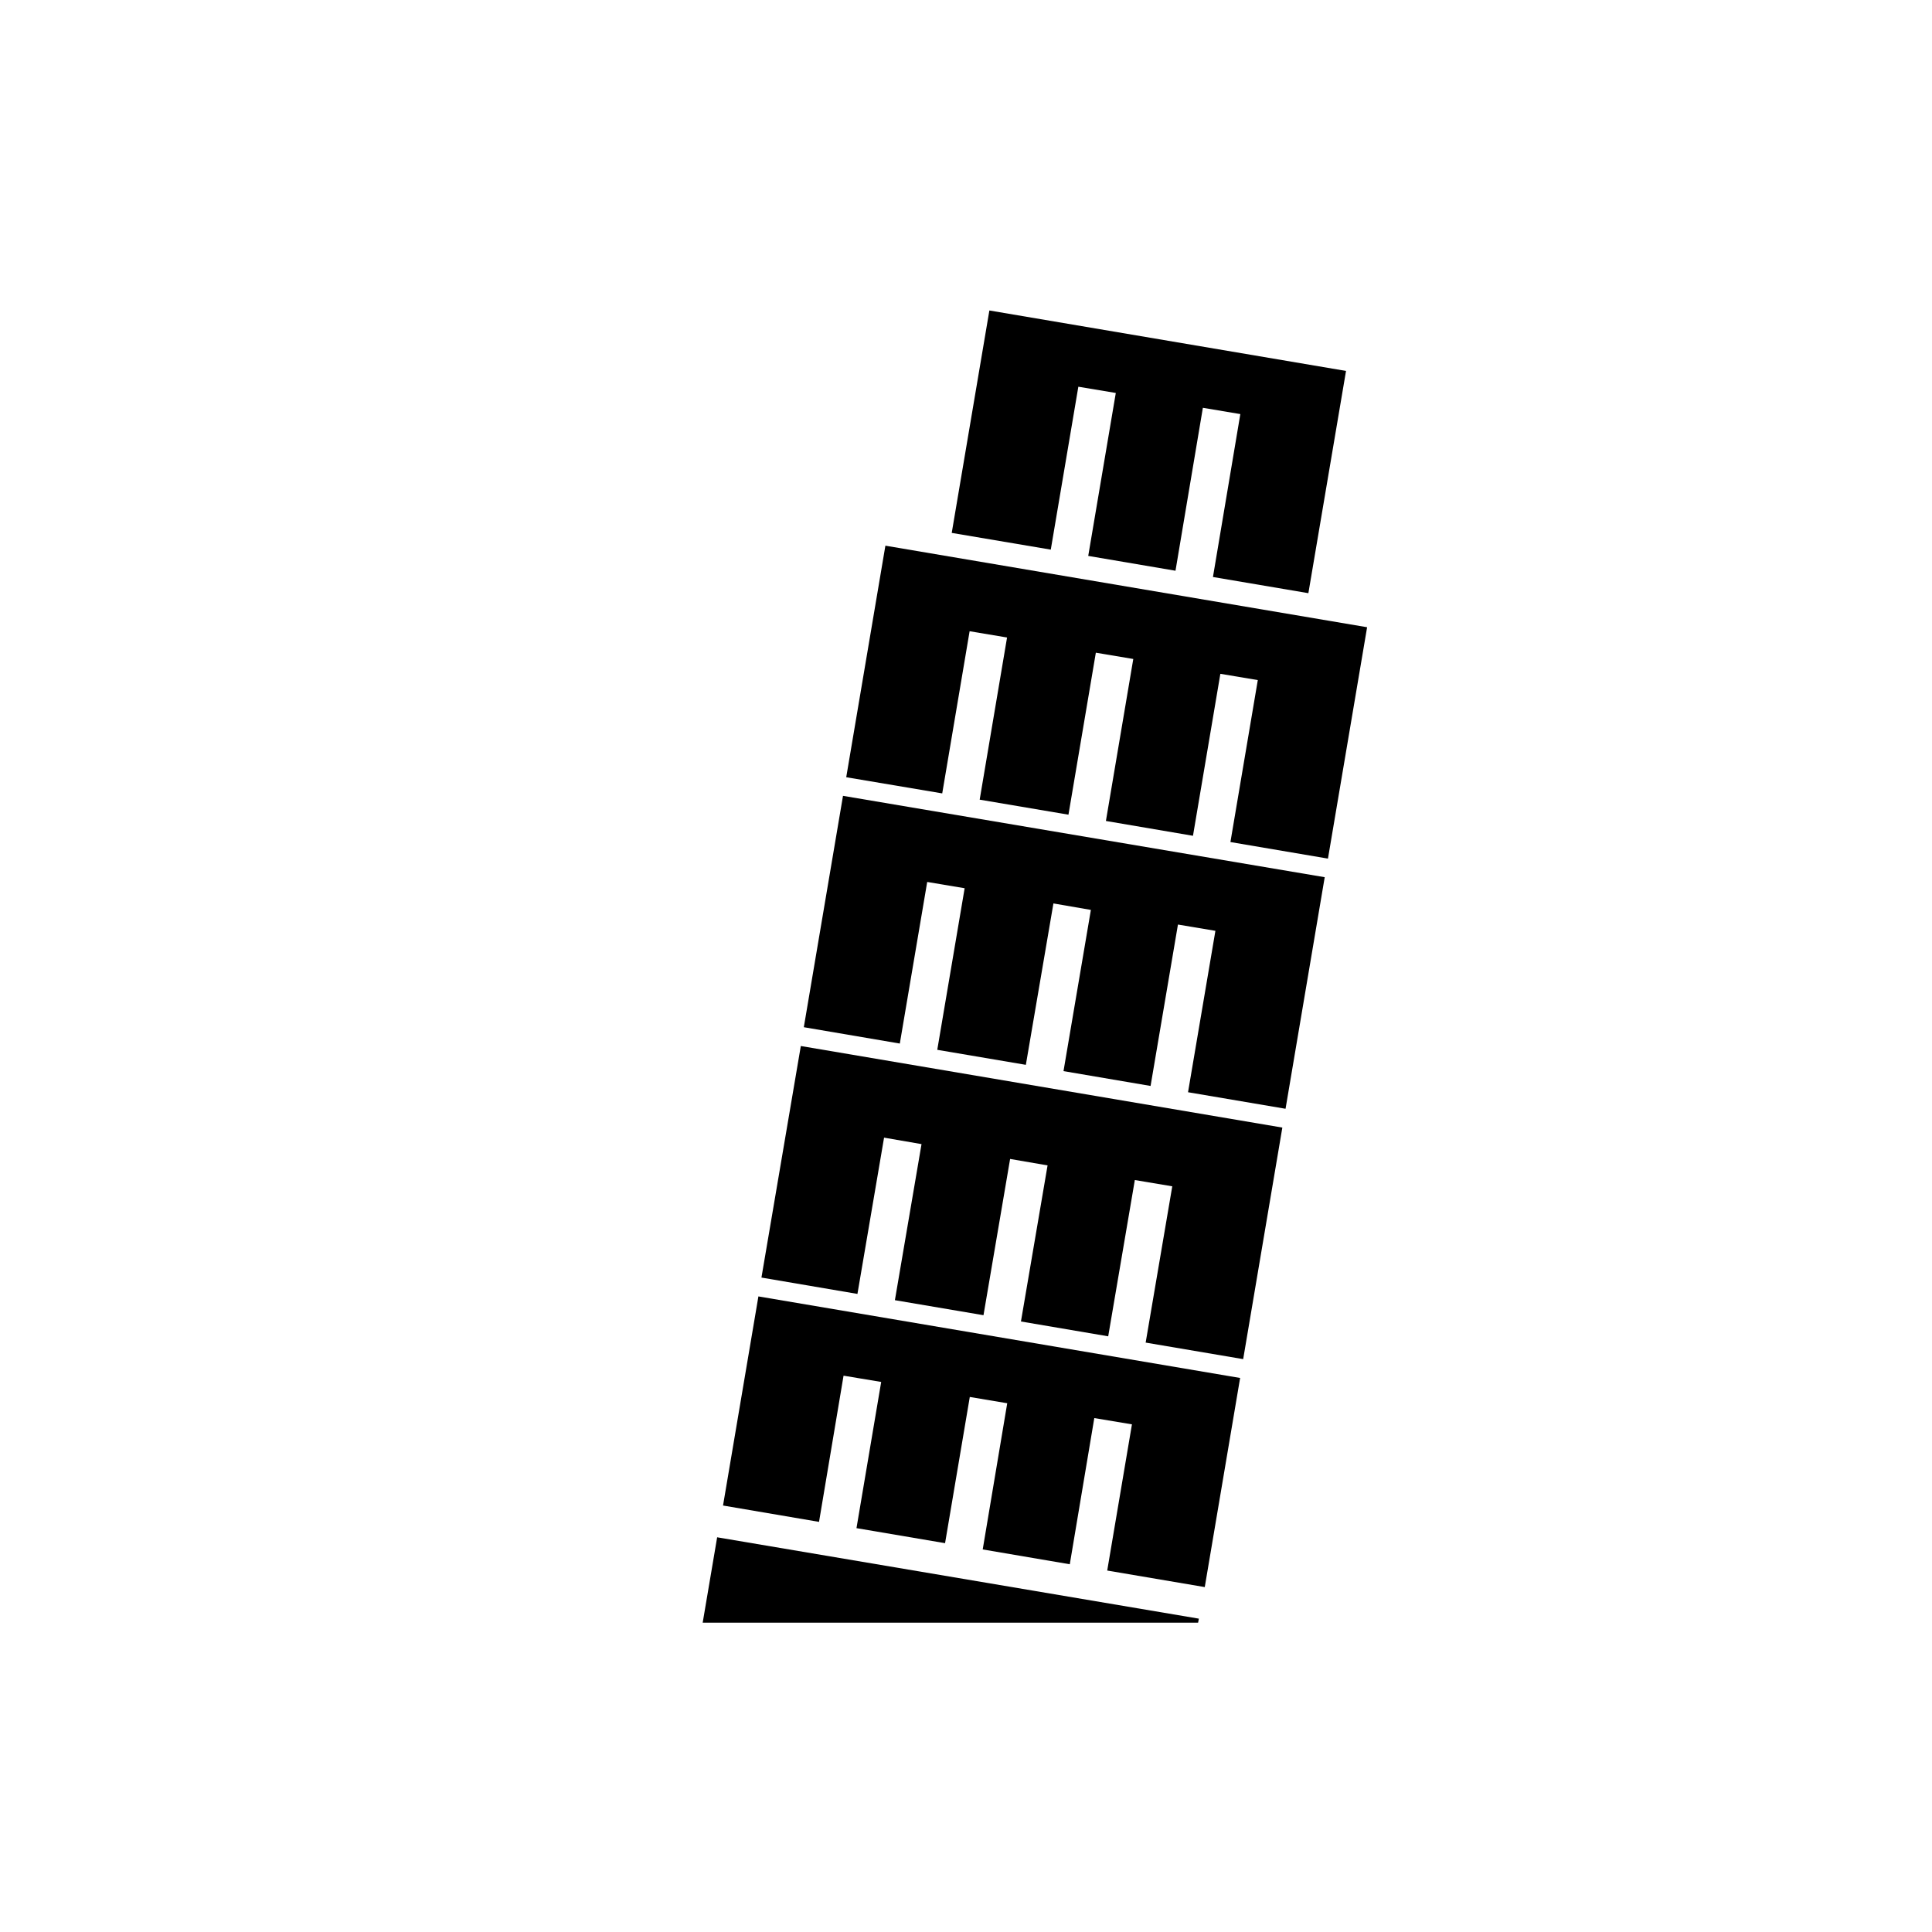
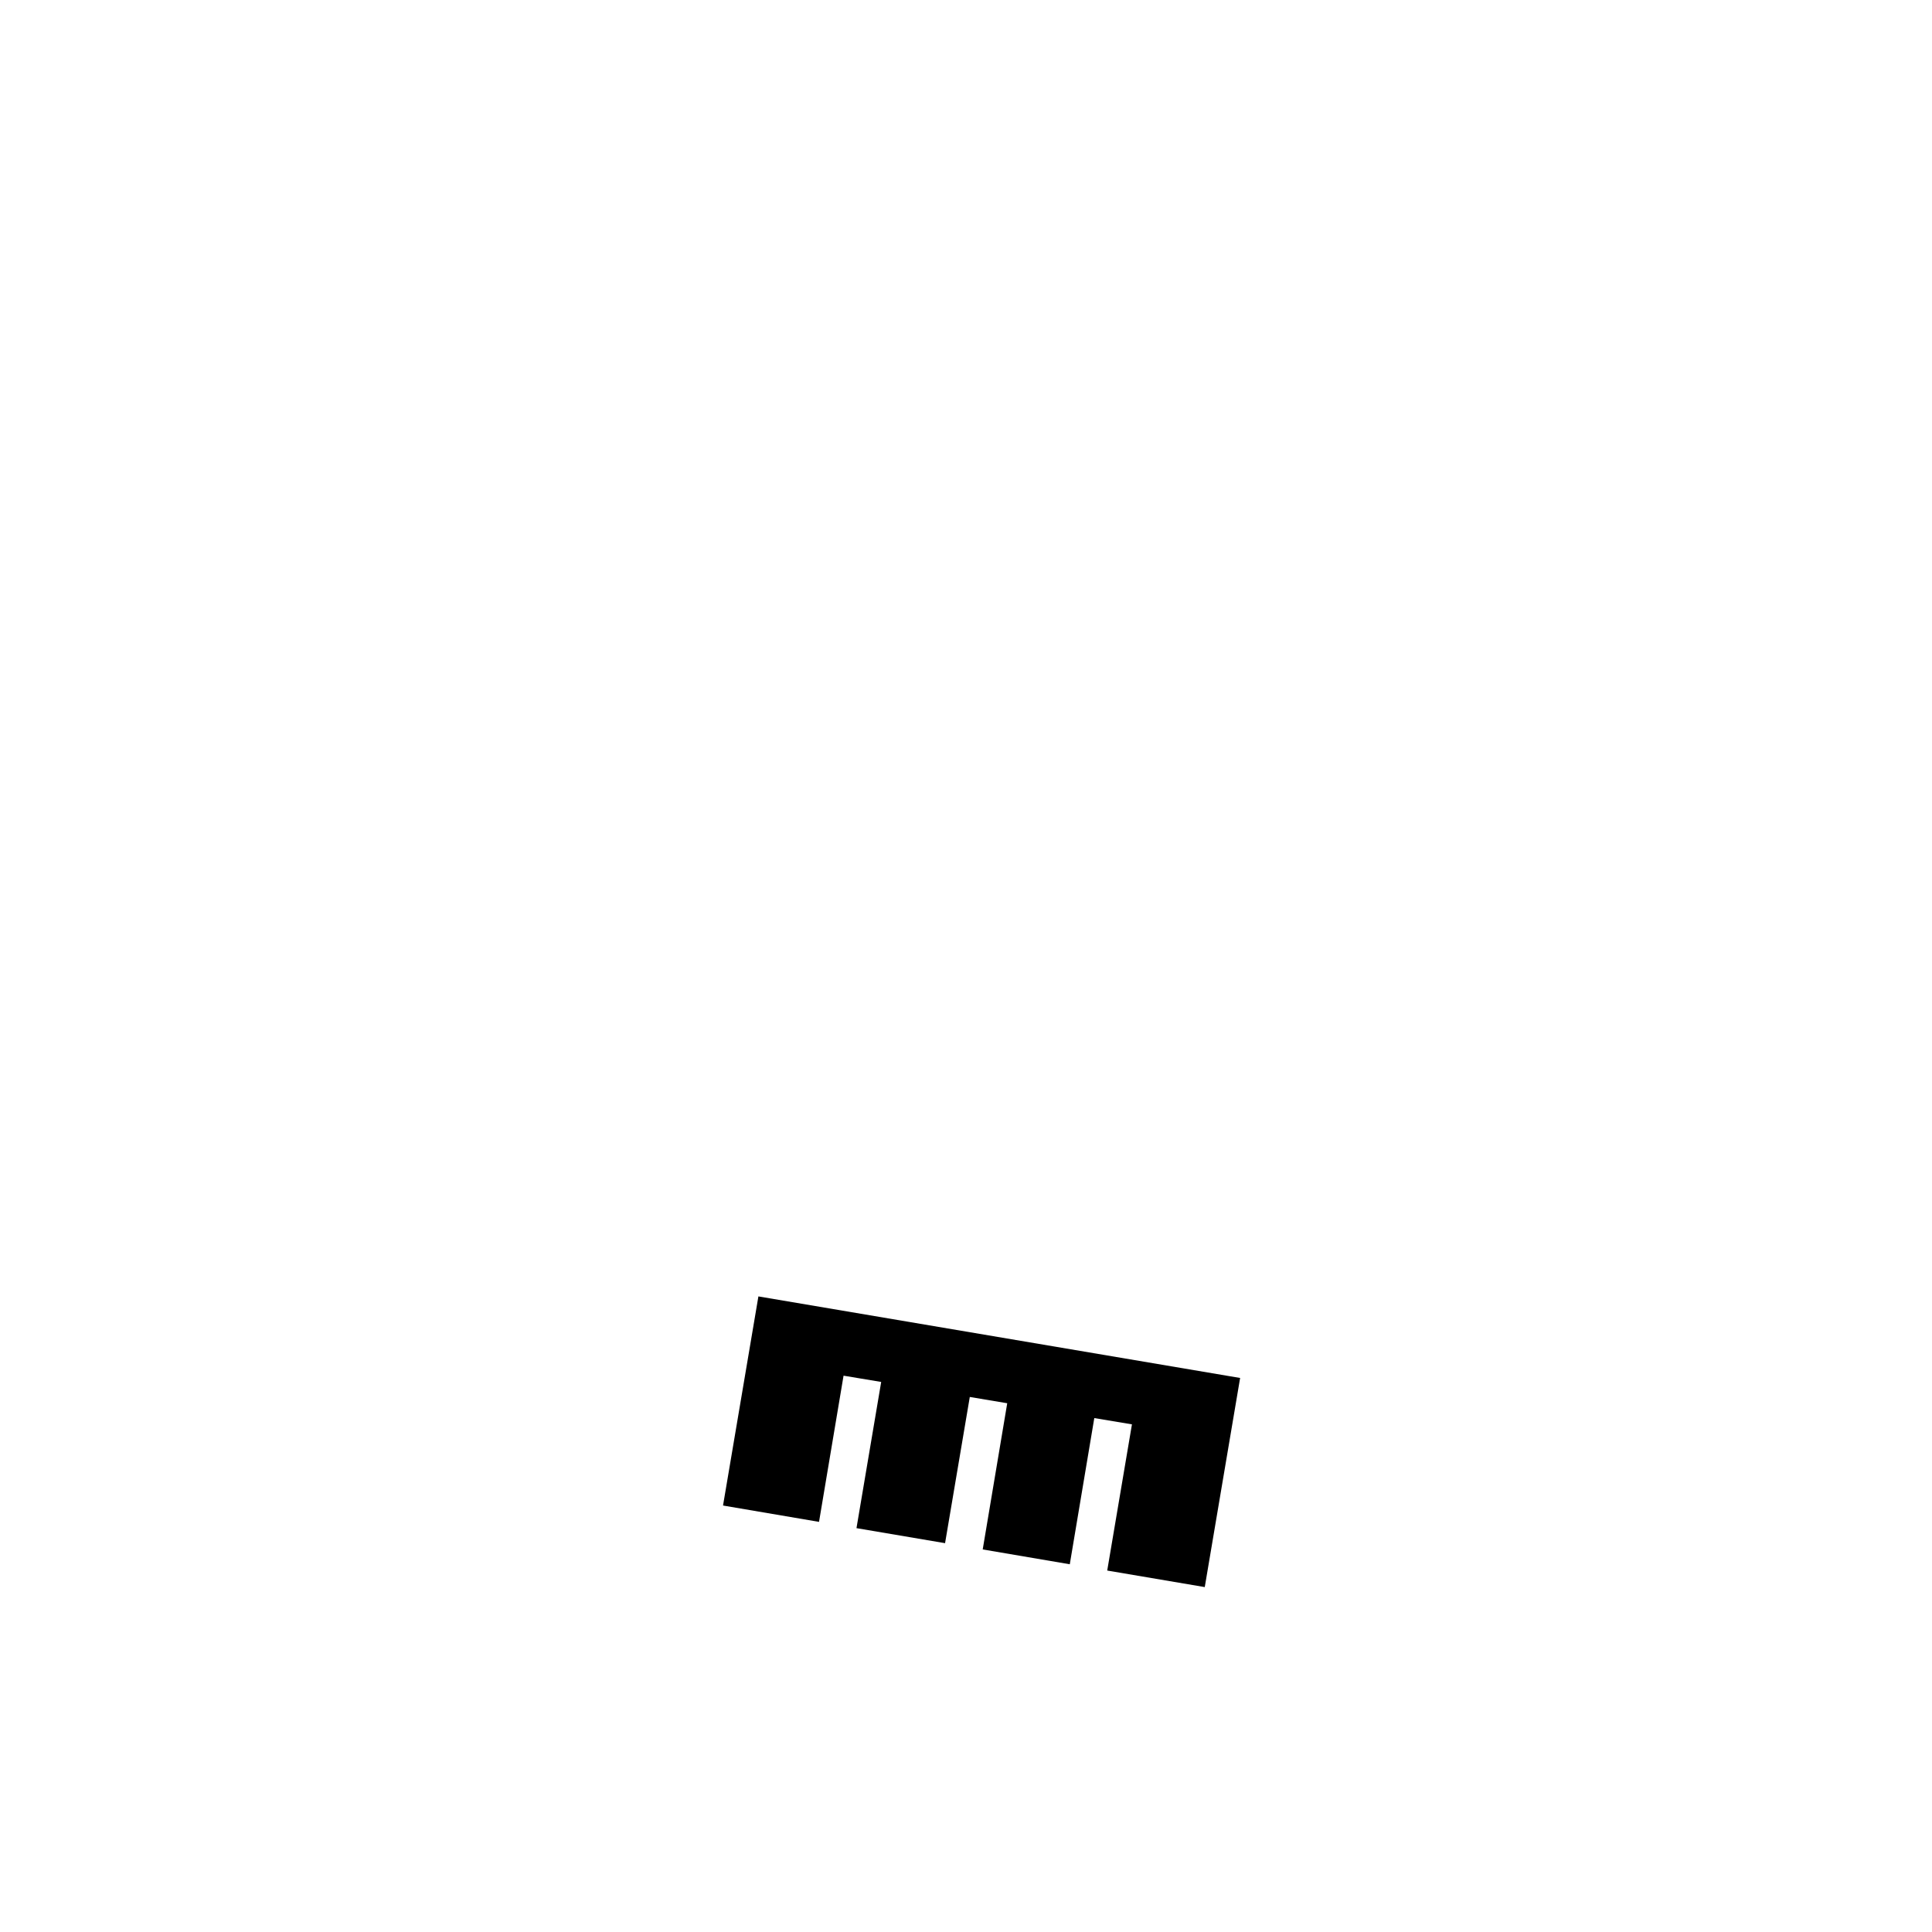
<svg xmlns="http://www.w3.org/2000/svg" fill="#000000" width="800px" height="800px" version="1.1" viewBox="144 144 512 512">
  <g>
-     <path d="m477.33 324.23-7.254 42.922 25.848 4.387 10.375-61.316-127.66-21.613-10.379 61.363 25.441 4.285 7.258-42.977 9.922 1.664-7.254 42.973 23.527 3.981 7.258-42.926 9.922 1.664-7.254 42.926 23.074 3.93 7.258-42.926z" />
-     <path d="m500.71 242.3-94.516-16.02-9.977 58.945 26.25 4.434 7.305-43.176 9.926 1.66-7.305 43.18 23.125 3.93 7.254-43.18 9.926 1.664-7.254 43.176 25.289 4.285z" />
-     <path d="m357.02 416.22 25.441 4.332 7.258-42.824 9.922 1.664-7.254 42.82 23.477 3.981 7.305-42.773 9.926 1.715-7.254 42.723 23.074 3.93 7.254-42.773 9.926 1.664-7.254 42.773 25.844 4.383 10.379-61.367-127.66-21.562z" />
-     <path d="m345.79 482.57 25.441 4.332 7.055-41.414 9.926 1.715-7.055 41.359 23.477 3.981 7.055-41.41 9.926 1.711-7.055 41.363 23.125 3.93 7.055-41.414 9.922 1.664-7.051 41.414 25.844 4.383 10.379-61.363-127.61-21.617z" />
    <path d="m335.61 542.98 25.441 4.332 6.5-38.742 9.973 1.66-6.547 38.746 23.477 3.981 6.551-38.746 9.922 1.664-6.496 38.742 23.074 3.93 6.496-38.742 9.977 1.664-6.551 38.742 25.848 4.383 9.371-55.418-127.66-21.613z" />
-     <path d="m330.22 574.02h131.29l0.203-1.059-127.66-21.562z" />
  </g>
</svg>